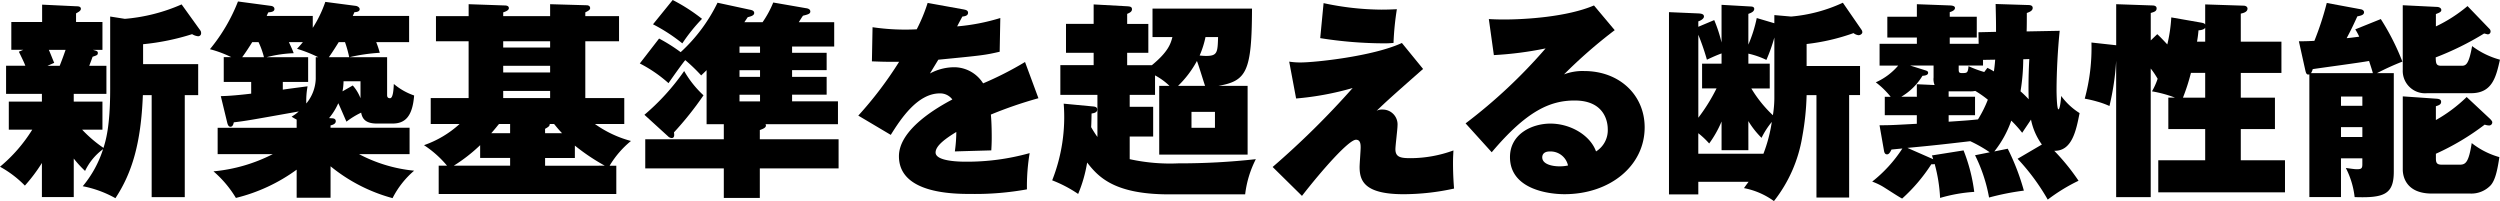
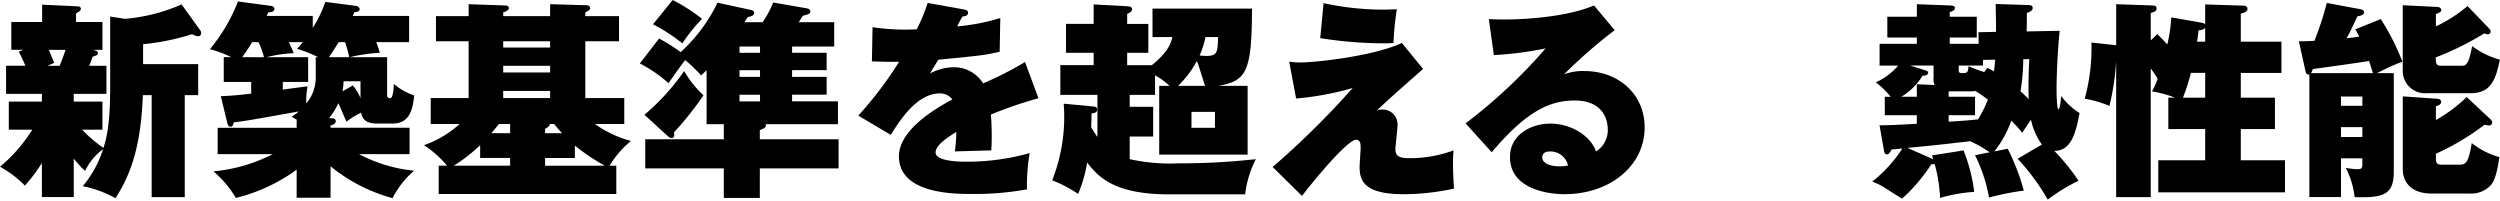
<svg xmlns="http://www.w3.org/2000/svg" width="323.248" height="26" viewBox="0 0 323.248 26">
  <defs>
    <clipPath id="clip-path">
      <rect id="長方形_246" data-name="長方形 246" width="323.248" height="26" fill="none" />
    </clipPath>
  </defs>
  <g id="グループ_862" data-name="グループ 862" clip-path="url(#clip-path)">
    <path id="パス_484" data-name="パス 484" d="M9.535,12.835h3.711v3.628H10.618a16.728,16.728,0,0,0,2.762,2.359c.272-.868.866-2.711.866-7.586v-9.4l1.9.3A22.863,22.863,0,0,0,23.482.268l2.412,3.357A.481.481,0,0,1,26,3.952a.378.378,0,0,1-.4.433,1.816,1.816,0,0,1-.76-.27,30.523,30.523,0,0,1-6.338,1.3V7.988h7.123V12H23.89V25.185h-4.28V12H18.473c-.244,6.255-1.41,10.074-3.55,13.325A14.033,14.033,0,0,0,10.7,23.778a14.262,14.262,0,0,0,2.628-4.794A7.447,7.447,0,0,0,11,21.8a13.956,13.956,0,0,1-1.463-1.6v4.983H5.418V20.771a20.857,20.857,0,0,1-2.2,2.926A13.734,13.734,0,0,0,0,21.257a19.651,19.651,0,0,0,4.172-4.794H1.138V12.835h4.28v-1H.786V8.2H3.278c-.161-.408-.217-.541-.839-1.815l.567-.244H1.463v-3.6H5.446V.3L9.913.512c.272,0,.544.053.544.325s-.352.433-.624.594V2.544h3.414v3.6H12c.486.136.65.163.65.406,0,.272-.136.3-.677.488-.136.38-.163.461-.433,1.166H13.76v3.628H9.535ZM6.312,6.145c.134.272.594,1.463.7,1.679l-.868.38H7.72c.189-.488.406-1.03.76-2.059Z" transform="translate(0 0.301)" />
    <path id="パス_485" data-name="パス 485" d="M35.695,7.292v4.9c0,.242.083.406.38.406.406,0,.461-1.246.488-1.843a8.193,8.193,0,0,0,2.626,1.49c-.217,2.815-1.246,3.628-2.79,3.628H34.368c-1.6,0-1.9-.756-2.03-1.408a10.293,10.293,0,0,0-1.9,1.166c-.244-.544-.921-2.14-1.057-2.384a8.187,8.187,0,0,1-1.191,1.924l.461.028c.244.028.406.134.406.38,0,.376-.488.486-.677.539v.3H38.6v3.41H32.066a19.152,19.152,0,0,0,7.123,2.14,11.544,11.544,0,0,0-2.79,3.55A21.5,21.5,0,0,1,28.383,21.4v4.062H24V21.837a22.3,22.3,0,0,1-7.856,3.654,14.111,14.111,0,0,0-2.9-3.437,21.018,21.018,0,0,0,7.662-2.223H13.784v-3.41H24V15.364a7.393,7.393,0,0,1-.652-.38,5.342,5.342,0,0,0,.924-.675c-6.367,1.136-6.8,1.217-8.4,1.408-.053.242-.136.569-.433.569-.217,0-.327-.189-.408-.488l-.839-3.467c.7-.025,1.652-.053,3.928-.325V10.489H14.572v-3.2h.975a14.527,14.527,0,0,0-2.762-1.028A22.607,22.607,0,0,0,16.412.09l4.253.567c.217.028.461.136.461.408,0,.378-.516.406-.788.433-.134.244-.161.352-.214.461h5.958V3.5A15.414,15.414,0,0,0,27.705.143l3.928.514c.217.028.514.191.514.433,0,.327-.459.38-.675.38-.055.136-.136.3-.217.488H38.54V5.343H34.287a13.255,13.255,0,0,1,.461,1.382,22.935,22.935,0,0,0-3.9.567Zm-15.924,0a10.46,10.46,0,0,0-.7-1.949h-.813c-.352.569-.839,1.327-1.3,1.949Zm7.015,0a17.911,17.911,0,0,0-2.737-1.083c.244-.27.408-.433.758-.866H22.994c.325.7.433.921.622,1.435a16.108,16.108,0,0,0-3.493.514h5.361v3.2H22.209v1c.3-.055,2.573-.352,3.2-.433a10.325,10.325,0,0,0-.163,2.221,5.252,5.252,0,0,0,1.221-3.17V7.292Zm4.008,0a15.446,15.446,0,0,0-.544-1.949H29.44c-.758,1.219-1.083,1.679-1.274,1.949Zm-.732,3.117a7.293,7.293,0,0,1-.134,1.3l1.327-.758a5.448,5.448,0,0,1,1,1.652V10.408Z" transform="translate(14.358 0.101)" />
    <path id="パス_486" data-name="パス 486" d="M42.127,1.8V.256L46.84.392c.163,0,.461.053.461.378,0,.217-.244.352-.624.541V1.8h4.361V5.05H46.677v7.34h5.038v3.357H47.923a14.343,14.343,0,0,0,4.658,2.193,12.247,12.247,0,0,0-2.762,3.2h.866v3.656H27.719V21.137H28.8a13.514,13.514,0,0,0-2.979-2.654,13.3,13.3,0,0,0,4.6-2.737H26.689V12.39h4.9V5.05H27.367V1.8h4.225V.256l4.631.161c.272,0,.569.055.569.352s-.488.461-.73.541V1.8ZM36.955,20.135H33.08V18.483a20.788,20.788,0,0,1-3.412,2.654h7.287Zm0-4.389H35.517c-.214.244-.406.516-1,1.191h2.437Zm-.894-9.883h6.066V5.05H36.061Zm0,3.221h6.066V8.218H36.061Zm0,3.306h6.066v-.921H36.061Zm5.416,4.548H43.67c-.65-.7-.839-.975-1.03-1.191h-.567c0,.217-.055.325-.6.624Zm0,4.2H49.2a26.487,26.487,0,0,1-3.873-2.6v1.6H41.477Z" transform="translate(29.003 0.287)" />
    <path id="パス_487" data-name="パス 487" d="M63.123,6.826V9.072H58.654v.868h4.469v2.3H58.654v.866h5.932v2.949H55.215a.3.3,0,0,1,.055.191c0,.272-.408.433-.788.569v1.191H64.667v3.766H54.482v3.817H49.826V21.777H39.669V18.011H49.826V16.059H47.6V9.072c-.189.191-.27.272-.7.679a21.773,21.773,0,0,0-2.059-1.979c-.433.516-1.624,2.193-2.166,2.979a17.6,17.6,0,0,0-3.711-2.546l2.493-3.221a21.638,21.638,0,0,1,2.79,1.76A21.187,21.187,0,0,0,49.013.352l4.142.894c.3.053.6.136.6.433,0,.325-.406.433-.839.544l-.433.648h2.355A12.973,12.973,0,0,0,56.217.325l4.225.732c.217.028.569.108.569.433,0,.3-.3.38-.949.541-.189.272-.217.325-.541.839H64.1V6.013H58.654v.813ZM39.561,14.843A29.216,29.216,0,0,0,44.7,9.183,13.3,13.3,0,0,0,47.2,12.325a42.1,42.1,0,0,1-3.82,4.792c.055.327.083.732-.3.732a.76.76,0,0,1-.488-.244ZM43.217,0a22.99,22.99,0,0,1,3.792,2.437,22.165,22.165,0,0,0-2.546,3.17,21.973,21.973,0,0,0-3.792-2.465ZM54.51,6.013H51.856v.813H54.51ZM51.856,9.941H54.51V9.074H51.856Zm0,3.17H54.51v-.866H51.856Z" transform="translate(43.762 0)" />
    <path id="パス_488" data-name="パス 488" d="M65.894,1.019c.242.053.567.108.567.433,0,.408-.488.461-.732.488-.136.244-.459.839-.677,1.272a26.368,26.368,0,0,0,5.58-1.083L70.55,6.49c-1.9.433-2.085.461-7.934,1.03L61.531,9.305a6.623,6.623,0,0,1,3.223-.811,4.444,4.444,0,0,1,3.656,2.085,43.333,43.333,0,0,0,5.418-2.762L75.561,12.5a53.951,53.951,0,0,0-6.149,2.113c.11,1.163.11,2.573.11,2.979,0,.7-.03,1.219-.055,1.652-.975.028-3.955.11-4.713.136a18.5,18.5,0,0,0,.189-2.518c-1.327.813-2.679,1.76-2.679,2.654,0,1.108,2.87,1.191,3.9,1.191a29.95,29.95,0,0,0,8.261-1.11,26.148,26.148,0,0,0-.35,4.686,37.382,37.382,0,0,1-7.178.594c-2.221,0-9.372,0-9.372-4.875,0-3.493,5.011-6.338,6.907-7.34a1.959,1.959,0,0,0-1.624-.786c-2.873,0-5.038,3.278-6.338,5.365l-4.2-2.493a48.717,48.717,0,0,0,5.28-6.962c-1.622.028-2.654-.025-3.52-.053l.083-4.414a28.943,28.943,0,0,0,5.713.27A21.432,21.432,0,0,0,61.236.178Z" transform="translate(58.707 0.2)" />
    <path id="パス_489" data-name="パス 489" d="M77.05,4.492V.81H89.915c-.028,8.178-.7,9.344-4.361,9.994h3.792v8.883H77.917V10.8h1.327a8.263,8.263,0,0,0-1.868-1.355v2.518H74.1v1.544h3.034v3.847H74.1v2.924a24.267,24.267,0,0,0,6.31.541,89.006,89.006,0,0,0,10-.541,13.438,13.438,0,0,0-1.382,4.55H79.188c-7.04,0-9.127-2.221-10.59-4.115a17.915,17.915,0,0,1-1.163,4.062,16.5,16.5,0,0,0-3.357-1.76,22.24,22.24,0,0,0,1.488-9.913l3.711.352c.35.025.622.081.622.406,0,.38-.378.461-.73.514,0,.163-.028,1.49-.055,1.76a14.314,14.314,0,0,0,.813,1.274V11.968H65.133V8.123h4.306v-1.6H65.864V2.787h3.575V.269l4.389.242c.244.028.567.028.567.38,0,.325-.3.461-.622.6v1.3h2.737V6.524H73.772v1.6h3.2C79.08,6.39,79.4,5.358,79.622,4.492Zm6.8,6.312c-.163-.433-.841-2.709-1.057-3.223A13.245,13.245,0,0,1,80.354,10.8Zm-1.76,5.416h3.034V14.161H82.089ZM83.9,4.492a11.966,11.966,0,0,1-.758,2.384c.3.028.541.053.841.053,1.461,0,1.488-.459,1.544-2.437Z" transform="translate(71.969 0.302)" />
    <path id="パス_490" data-name="パス 490" d="M96.952,8.7c-4.144,3.656-4.6,4.062-6.013,5.416a1.421,1.421,0,0,1,.758-.163,1.916,1.916,0,0,1,1.951,2.059c0,.488-.272,2.6-.272,3.062,0,1.055.7,1.163,1.979,1.163a16.258,16.258,0,0,0,5.524-1c-.028.6-.055.919-.055,1.652,0,.325,0,1.626.136,3.278a30.7,30.7,0,0,1-6.527.73c-5.038,0-5.688-1.707-5.688-3.52,0-.38.136-2.14.136-2.493,0-.378,0-1.03-.6-1.03-.921,0-4.333,3.847-6.987,7.259l-3.792-3.737a108.488,108.488,0,0,0,10.346-10.21,37.658,37.658,0,0,1-7.312,1.355l-.894-4.766a9.19,9.19,0,0,0,1.516.106c1.788,0,9.316-.786,13.055-2.518ZM84.088.191a36.421,36.421,0,0,0,7.476.841c.786,0,1.355-.028,2-.055a36.045,36.045,0,0,0-.433,4.361c-.406.028-.677.053-1.136.053a53.359,53.359,0,0,1-8.342-.675Z" transform="translate(87.05 0.214)" />
    <path id="パス_491" data-name="パス 491" d="M108.536,3.527a63.48,63.48,0,0,0-6.554,5.718,6.7,6.7,0,0,1,2.6-.433c4.577,0,7.826,3.113,7.826,7.282,0,4.958-4.467,8.641-10.372,8.641-2.14,0-7.042-.677-7.042-4.794,0-3.006,2.87-4.333,5.227-4.333,2.573,0,5.146,1.49,5.9,3.6a3.232,3.232,0,0,0,1.516-2.9c0-.732-.27-3.686-4.278-3.686-3.142,0-6.176,1.3-10.726,6.692L89.254,15.58A67.539,67.539,0,0,0,99.6,5.886a45.347,45.347,0,0,1-6.69.866l-.65-4.66c.514.028,1.083.055,1.977.055,2.709,0,8.125-.325,11.618-1.815Zm-8.395,15.684c-.866,0-.975.514-.975.756,0,.951,1.435,1.166,2.193,1.166a5.067,5.067,0,0,0,1.138-.108,2.31,2.31,0,0,0-2.357-1.813" transform="translate(100.245 0.373)" />
-     <path id="パス_492" data-name="パス 492" d="M115.264,1.765l2.168.189a19.9,19.9,0,0,0,6.69-1.788l2.41,3.495a.582.582,0,0,1,.108.325c0,.189-.244.38-.488.38a1.274,1.274,0,0,1-.65-.272,26.945,26.945,0,0,1-6.066,1.41V8.346h6.907v3.764h-1.408V25.355h-4.227V12.111h-1.272a34.475,34.475,0,0,1-.569,5.416,18.2,18.2,0,0,1-3.656,8.287,9.7,9.7,0,0,0-3.873-1.677c.325-.463.433-.6.594-.813h-6.5v1.624h-3.792V1.385l3.792.163c.461.025.73.108.73.406,0,.244-.325.488-.73.624v.7l2.057-.866a17.749,17.749,0,0,1,.947,2.9V.438l3.794.217c.217,0,.433.083.433.3,0,.352-.38.516-.76.652V5.584a17.47,17.47,0,0,0,1.085-3.439l2.274.675Zm-9.83,13.272a23.318,23.318,0,0,0,2.355-3.792H105.92v-3.2h2.518V6.72c-.65.244-1.028.408-1.894.813a30.179,30.179,0,0,0-1.11-3.223Zm6.471,4.2h-3.467V15.525a13.9,13.9,0,0,1-1.6,2.841,10.378,10.378,0,0,0-1.408-1.327v2.654h8.422a19.189,19.189,0,0,0,1.083-4.115,10.489,10.489,0,0,0-1.327,2.059,11.241,11.241,0,0,1-1.707-2.168Zm.38-7.989a16.139,16.139,0,0,0,2.79,3.467,14.312,14.312,0,0,0,.189-2.14V4.663a21.322,21.322,0,0,1-1.03,2.9,10.4,10.4,0,0,0-2.329-.813v1.3h2.764v3.2Z" transform="translate(114.158 0.186)" />
    <path id="パス_493" data-name="パス 493" d="M134.168.377c.352,0,.6.081.6.38,0,.352-.38.514-.758.65,0,.378,0,2.032-.028,2.384l4.278-.081c-.244,2.355-.406,5.333-.406,7.715,0,.219.028,2.439.244,2.439s.352-1.546.352-1.735a8.573,8.573,0,0,0,2.382,2.221c-.433,2.168-.947,4.932-3.276,4.875a27.78,27.78,0,0,1,3.14,3.873,22.7,22.7,0,0,0-3.981,2.439,27.717,27.717,0,0,0-3.9-5.28l3.142-1.843a8.281,8.281,0,0,1-1.408-3.223c-.3.461-1.057,1.571-1.138,1.707A15.215,15.215,0,0,0,132,15.326a13.587,13.587,0,0,1-2.193,3.983l1.735-.352a29.726,29.726,0,0,1,2.085,5.416,33.612,33.612,0,0,0-4.5.894,20.148,20.148,0,0,0-1.813-5.469l1.9-.38a17.289,17.289,0,0,0-2.52-1.435c-3.493.406-4.658.541-8.125.866l3.333,1.463a4.877,4.877,0,0,0-.163-.488l4.089-.65a21.792,21.792,0,0,1,1.382,5.363,20.042,20.042,0,0,0-4.414.783,20.176,20.176,0,0,0-.7-4.386,1.159,1.159,0,0,1-.433.028A21.948,21.948,0,0,1,117.89,25.4c-.459-.217-2.274-1.435-2.679-1.652a8.823,8.823,0,0,0-1.193-.541,17.661,17.661,0,0,0,3.9-4.278c-.622.053-1.11.106-1.408.134-.189.406-.352.622-.569.622s-.352-.134-.406-.514l-.569-3.248c1.435,0,1.788-.028,4.822-.191v-1.11h-4.144V12.239h.758a10.716,10.716,0,0,0-1.921-1.868,8.159,8.159,0,0,0,2.9-2.166h-2.41V5.387h4.822V4.576h-3.82V1.893h3.82V.271l4.333.161c.406.025.594.134.594.325,0,.217-.217.406-.677.541v.594h3.495V4.576h-3.495v.811h3.739l-.028-1.49,2.274-.053c0-1.219,0-1.435-.053-3.6Zm-14.38,11.862V10.617l2.3.106a2,2,0,0,1-.136-.975V8.2h-3.034l1.977.622c.272.083.352.163.352.325s-.134.352-.73.38a7.894,7.894,0,0,1-2.735,2.707Zm4.115,3.225c2.465-.163,2.737-.191,3.792-.3a15.31,15.31,0,0,0,1.274-2.546,13.5,13.5,0,0,0-1.624-1.136,2.854,2.854,0,0,1-.788.053H123.9v.7h3.414v2.384H123.9ZM128.913,8.5a8.913,8.913,0,0,1,.841.461c.053-.378.108-.758.163-1.518l-1.571.028V8.2H125.2v.486c0,.38.053.488.406.488.677,0,.786,0,.866-.894a13.436,13.436,0,0,0,2.032.758Zm4.633-1.11a25.813,25.813,0,0,1-.352,4.144,13.08,13.08,0,0,1,1.057,1.03c-.028-.76-.055-2.953.081-5.2Z" transform="translate(128.057 0.273)" />
    <path id="パス_494" data-name="パス 494" d="M142.018,2.638c.272.055.408.081.516.246V.284l4.955.161c.272,0,.516.136.516.38,0,.486-.65.594-.868.65V5.1h5.255V9.139h-5.255v3.2h4.416V16.4h-4.416v4.034h5.715v4.144H136.468V20.432h6.066V16.4h-4.766V12.337h.866a15.459,15.459,0,0,0-2.979-.813,8.994,8.994,0,0,0,.73-1.626,10.379,10.379,0,0,0-.894-1.327V25.2h-4.469V7.57a33.213,33.213,0,0,1-.866,5.849,10.741,10.741,0,0,0-1.571-.569,15.793,15.793,0,0,0-1.624-.38,24.894,24.894,0,0,0,.866-7.259l3.2.352V.256l4.658.161c.244,0,.569.055.569.38,0,.38-.325.461-.758.594V4.94l.841-.809c.323.3.486.459,1.3,1.327a19.879,19.879,0,0,0,.514-3.495Zm-1.327,6.5a26.154,26.154,0,0,1-1.03,3.2h2.873v-3.2Zm1.843-5.849c-.108.242-.541.323-.866.35a14.22,14.22,0,0,1-.191,1.463h1.057Z" transform="translate(142.595 0.287)" />
    <path id="パス_495" data-name="パス 495" d="M150.593,2.265a30.86,30.86,0,0,1,2.79,5.5,34.02,34.02,0,0,0-3.276,1.488h2.166v12.73c0,2.924-1.219,3.439-5.064,3.3a10.877,10.877,0,0,0-1.138-3.764c.461.053,1.055.161,1.435.161.569,0,.7-.108.7-.624v-.783h-2.762v5.011h-4.089V9.416c-.352.108-.433-.163-.514-.49L140,5.136c.544,0,.949,0,2.006-.053a38.564,38.564,0,0,0,1.6-4.9l4.386.813c.327.055.433.244.433.38,0,.325-.3.433-.866.541-.677,1.49-.947,2-1.38,2.817.405-.028.758-.081,1.624-.191a7.269,7.269,0,0,0-.514-.947Zm-1.028,6.987c-.136-.514-.327-1.055-.488-1.571-1.138.217-6.257.894-7.287,1.057a1.96,1.96,0,0,1-.217.514Zm-1.357,3.032h-2.762v1.193h2.762Zm0,3.955h-2.762v1.274h2.762ZM164.623,3.511a.471.471,0,0,1,.164.352.365.365,0,0,1-.352.378c-.083,0-.408-.108-.488-.108a37.582,37.582,0,0,1-6.257,3.089c.028.728.028,1.081.7,1.081h2.626c.544,0,.949-.081,1.382-2.546a10.539,10.539,0,0,0,3.6,1.76c-.514,2.276-1,4.333-3.737,4.333h-5.688a2.889,2.889,0,0,1-3.142-2.979V.477l4.416.217c.217,0,.569.108.569.406,0,.244-.272.352-.7.516v1.6A18.964,18.964,0,0,0,161.806.586Zm.081,11.645c.136.134.3.325.3.433a.4.4,0,0,1-.433.433,1.9,1.9,0,0,1-.544-.108,32.193,32.193,0,0,1-6.31,3.764v.6c0,.594.136.813.758.813h2.357c.758,0,1.138-.38,1.516-2.792a10.273,10.273,0,0,0,3.575,1.815c-.27,1.843-.569,3.034-1.136,3.658a3.452,3.452,0,0,1-2.628,1.055H157.2c-3.467,0-3.766-2.382-3.766-3.087v-9.48l4.333.3c.433.028.624.136.624.408,0,.325-.244.433-.677.567v1.788a19.106,19.106,0,0,0,3.981-2.979Z" transform="translate(157.243 0.2)" />
  </g>
</svg>